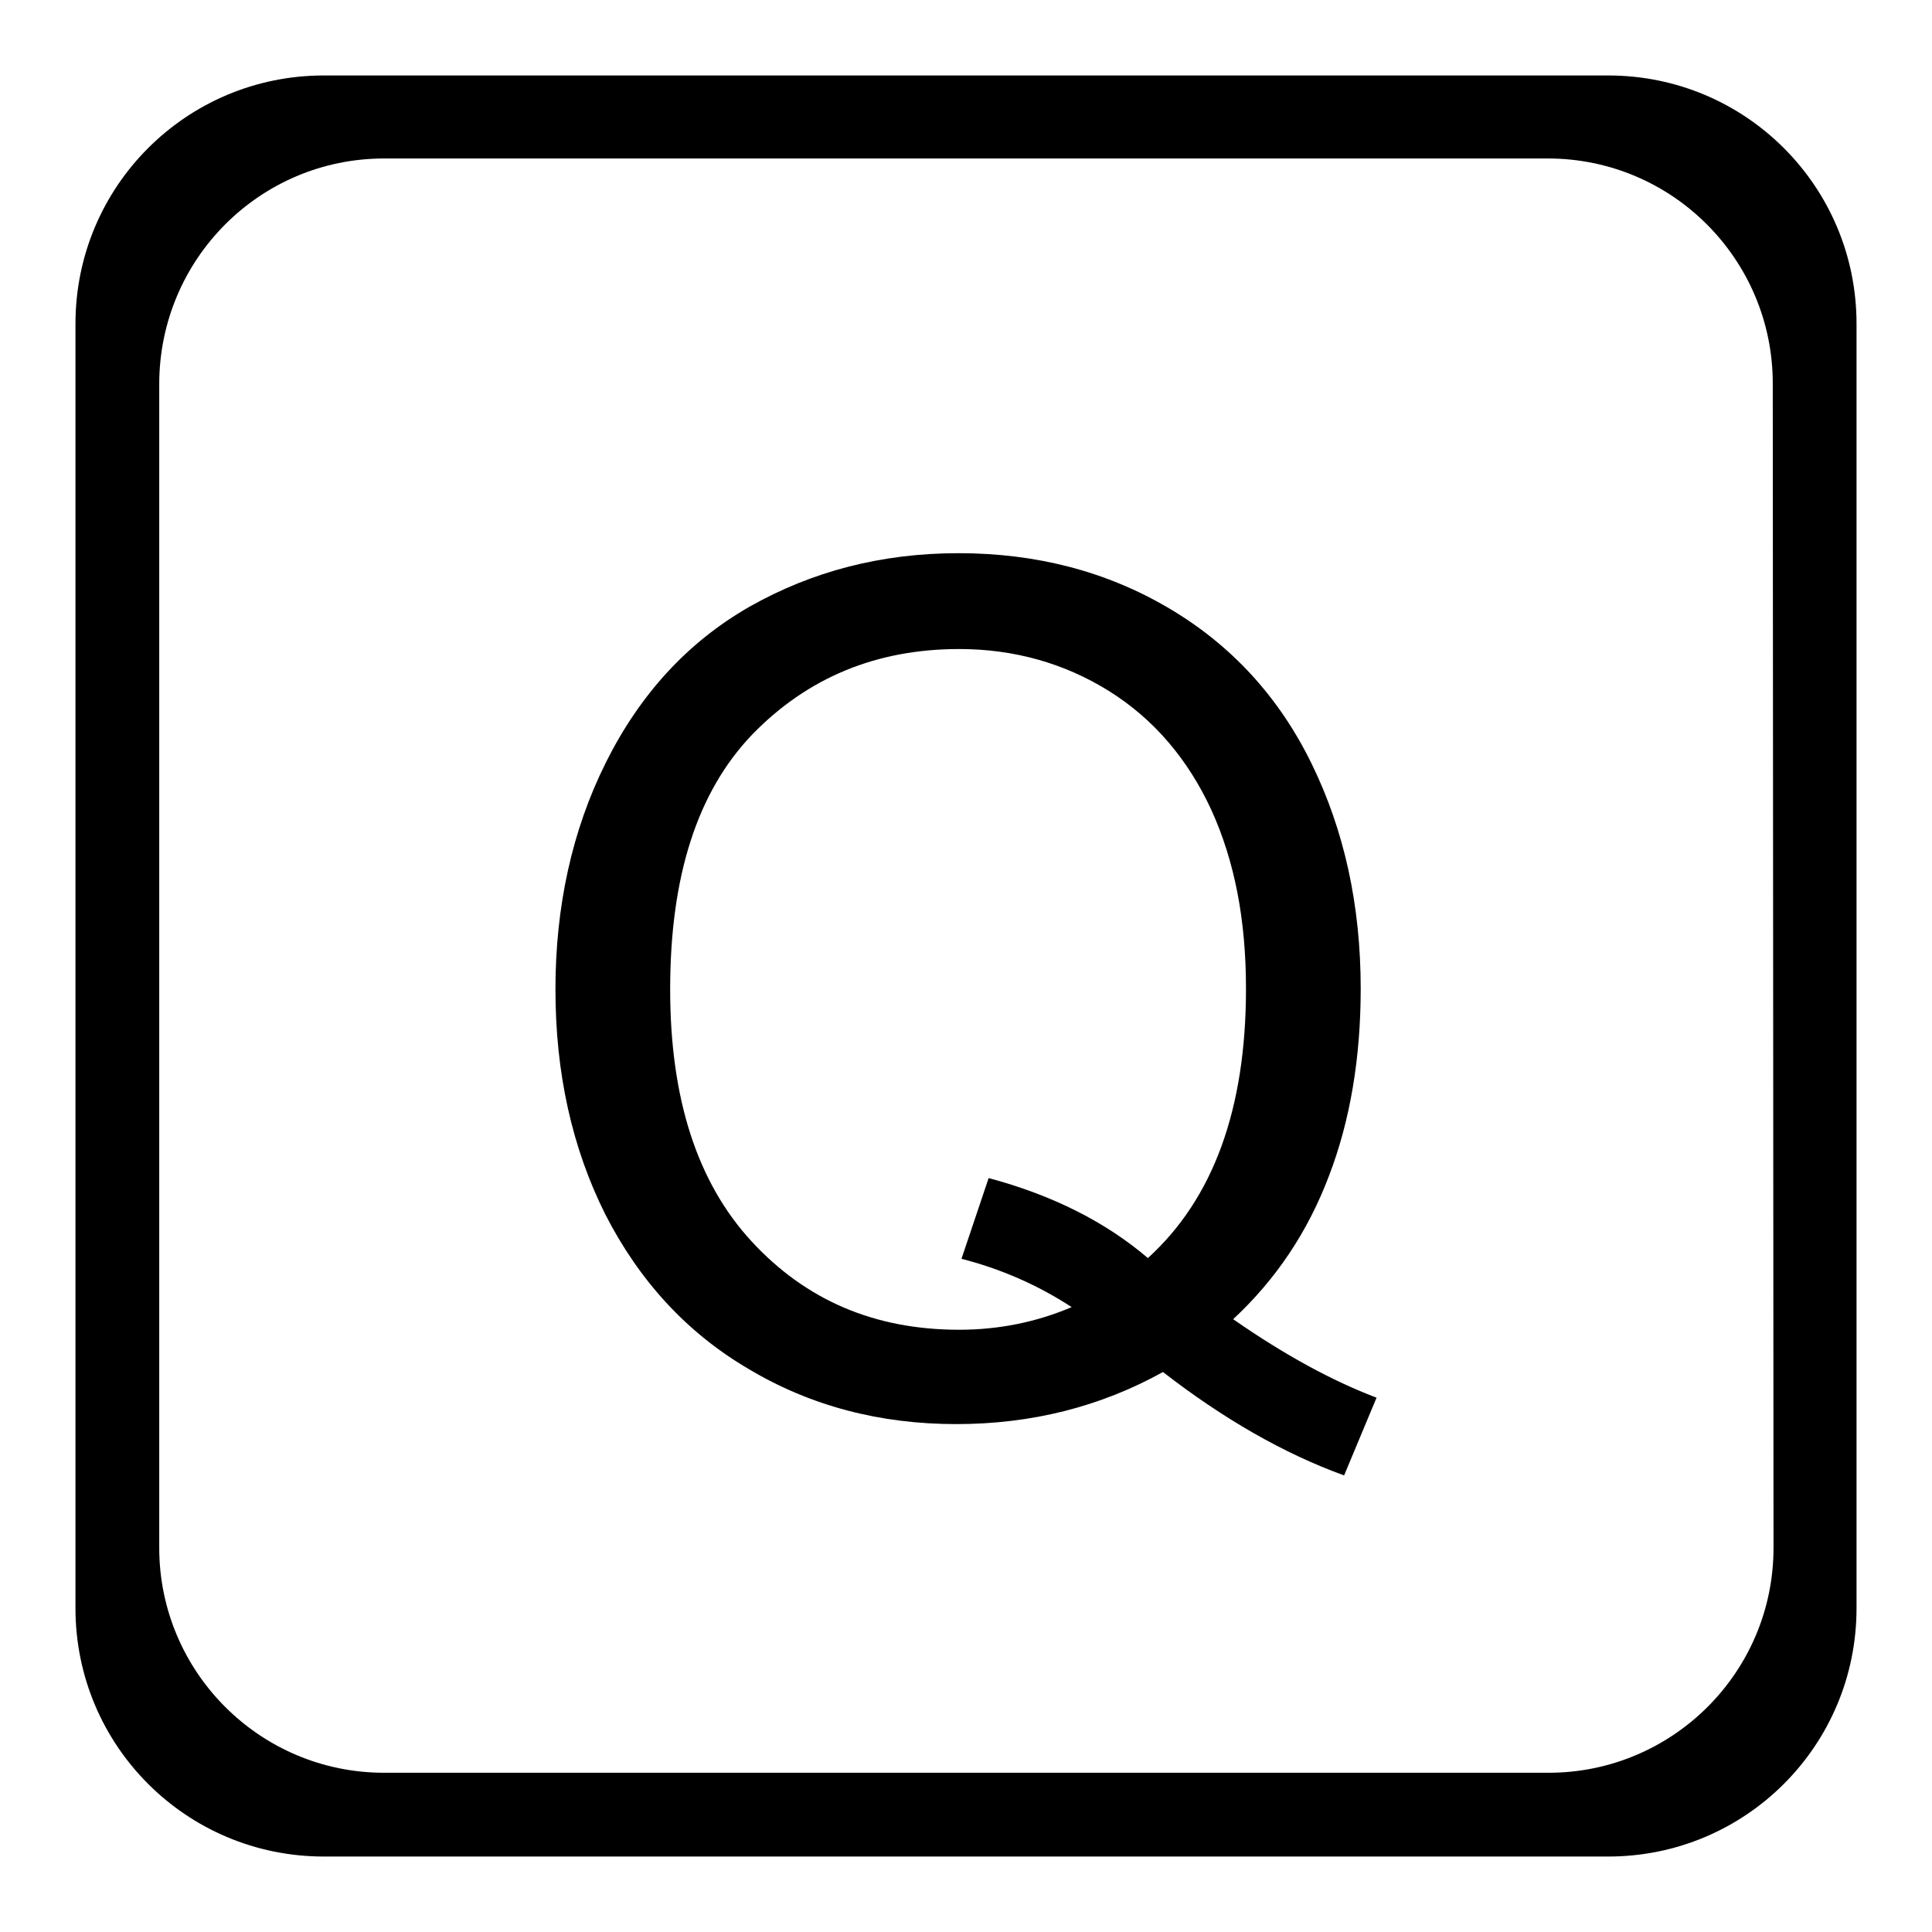
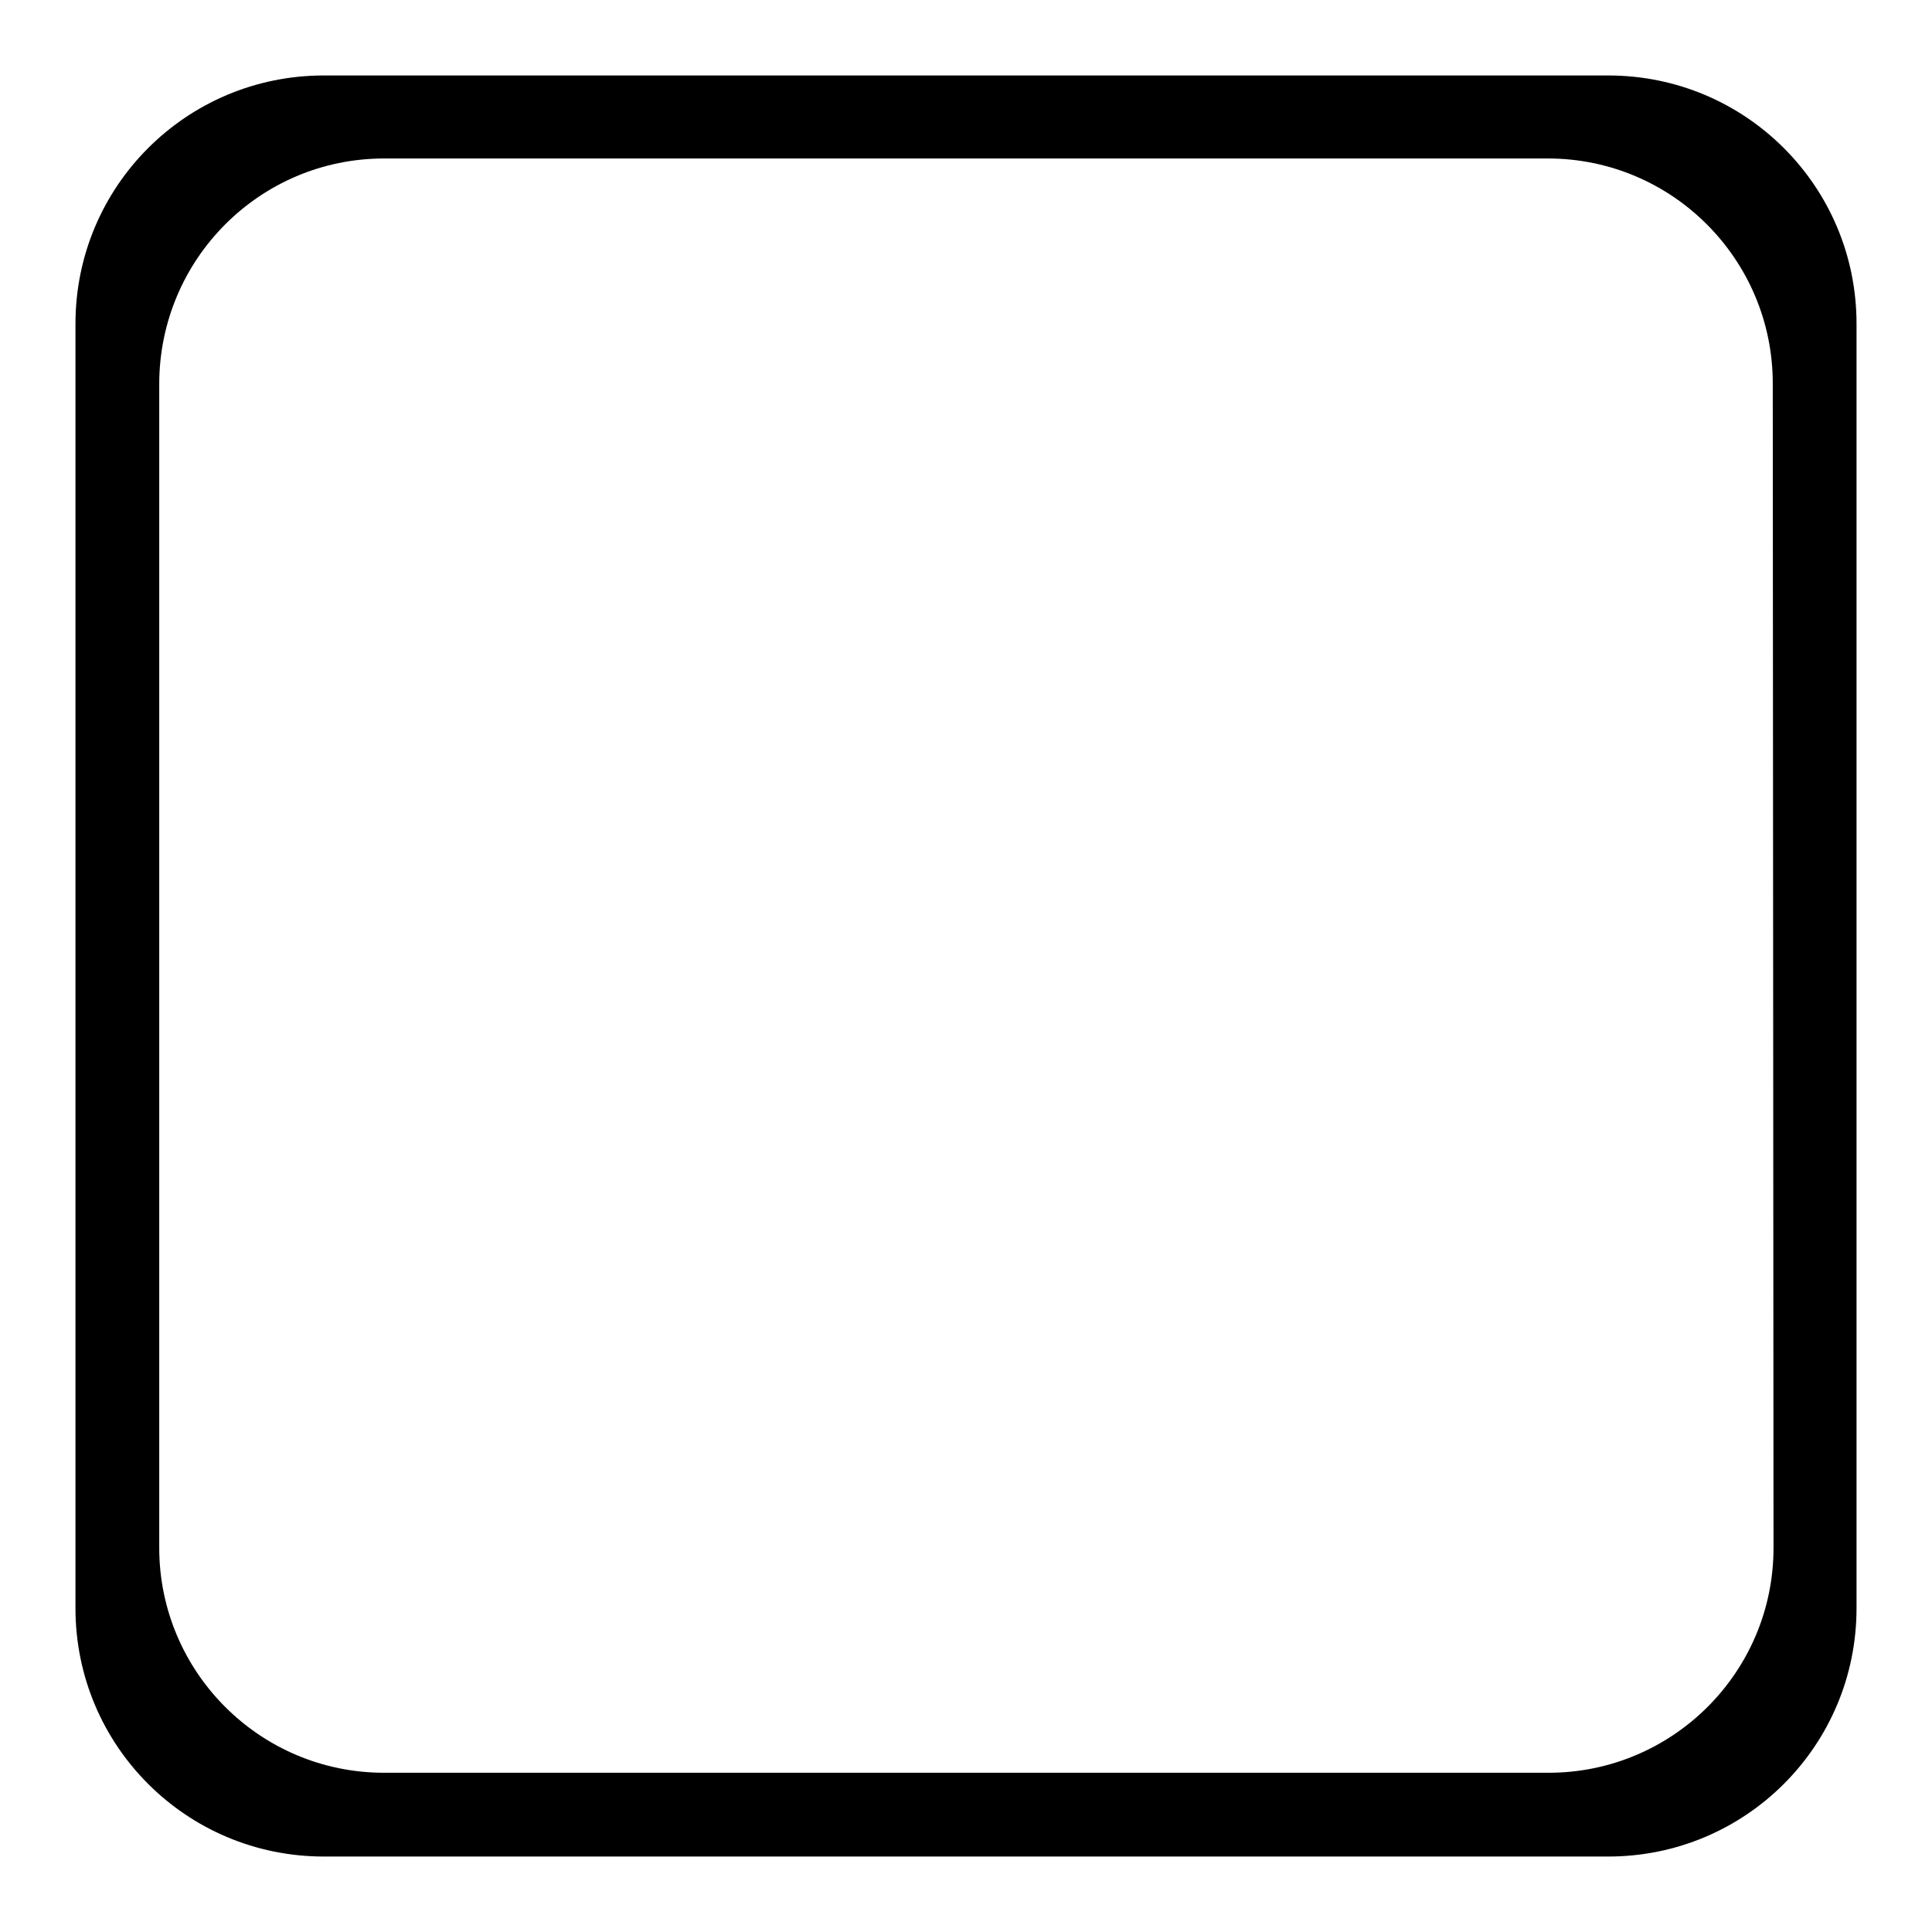
<svg xmlns="http://www.w3.org/2000/svg" version="1.1" x="0px" y="0px" viewBox="0 0 256 256" enable-background="new 0 0 256 256" xml:space="preserve">
  <g>
    <g>
-       <path fill="#000000" d="M176.1,155.8c2.8-7.3,4.2-15.6,4.2-24.8c0-11.1-2.2-21-6.5-29.8c-4.3-8.8-10.6-15.7-18.9-20.6c-8.3-4.9-17.6-7.3-27.9-7.3c-10.2,0-19.4,2.4-27.7,7.1C91.1,85.1,84.8,92,80.3,101c-4.5,9-6.7,19.1-6.7,30.1c0,11.1,2.2,21,6.6,29.8c4.5,8.8,10.8,15.7,19,20.5c8.2,4.9,17.4,7.3,27.5,7.3c10,0,19.1-2.3,27.4-6.9c8,6.2,16,10.8,24,13.7l4.3-10.3c-5.8-2.2-12.1-5.6-19-10.4C169.1,169.5,173.3,163.2,176.1,155.8z M127.4,166.8c5.1,1.3,10,3.4,14.6,6.4c-4.7,2-9.7,3-14.9,3c-11.2,0-20.3-3.9-27.5-11.7c-7.2-7.8-10.8-18.9-10.8-33.4c0-15,3.6-26.2,10.9-33.8C107,89.8,116.1,86,127.1,86c7.3,0,14,1.9,19.9,5.6c5.9,3.7,10.4,9,13.5,15.7c3.1,6.8,4.6,14.6,4.6,23.7c0,15.9-4.3,27.8-13,35.7c-5.5-4.7-12.5-8.3-21.1-10.6L127.4,166.8z" />
      <path fill="#000000" d="M213.1,10H42.9C24.7,10,10,24.7,10,42.9v170.2c0,18.2,14.7,32.9,32.9,32.9h170.2c18.2,0,32.9-14.7,32.9-32.9V42.9C246,24.7,231.3,10,213.1,10z M235,205.1c0,16.5-13.4,29.8-29.8,29.8H50.9c-16.5,0-29.8-13.4-29.8-29.8V50.9C21.1,34.4,34.4,21,50.9,21h154.2c16.5,0,29.8,13.4,29.8,29.8L235,205.1L235,205.1z" />
    </g>
  </g>
</svg>